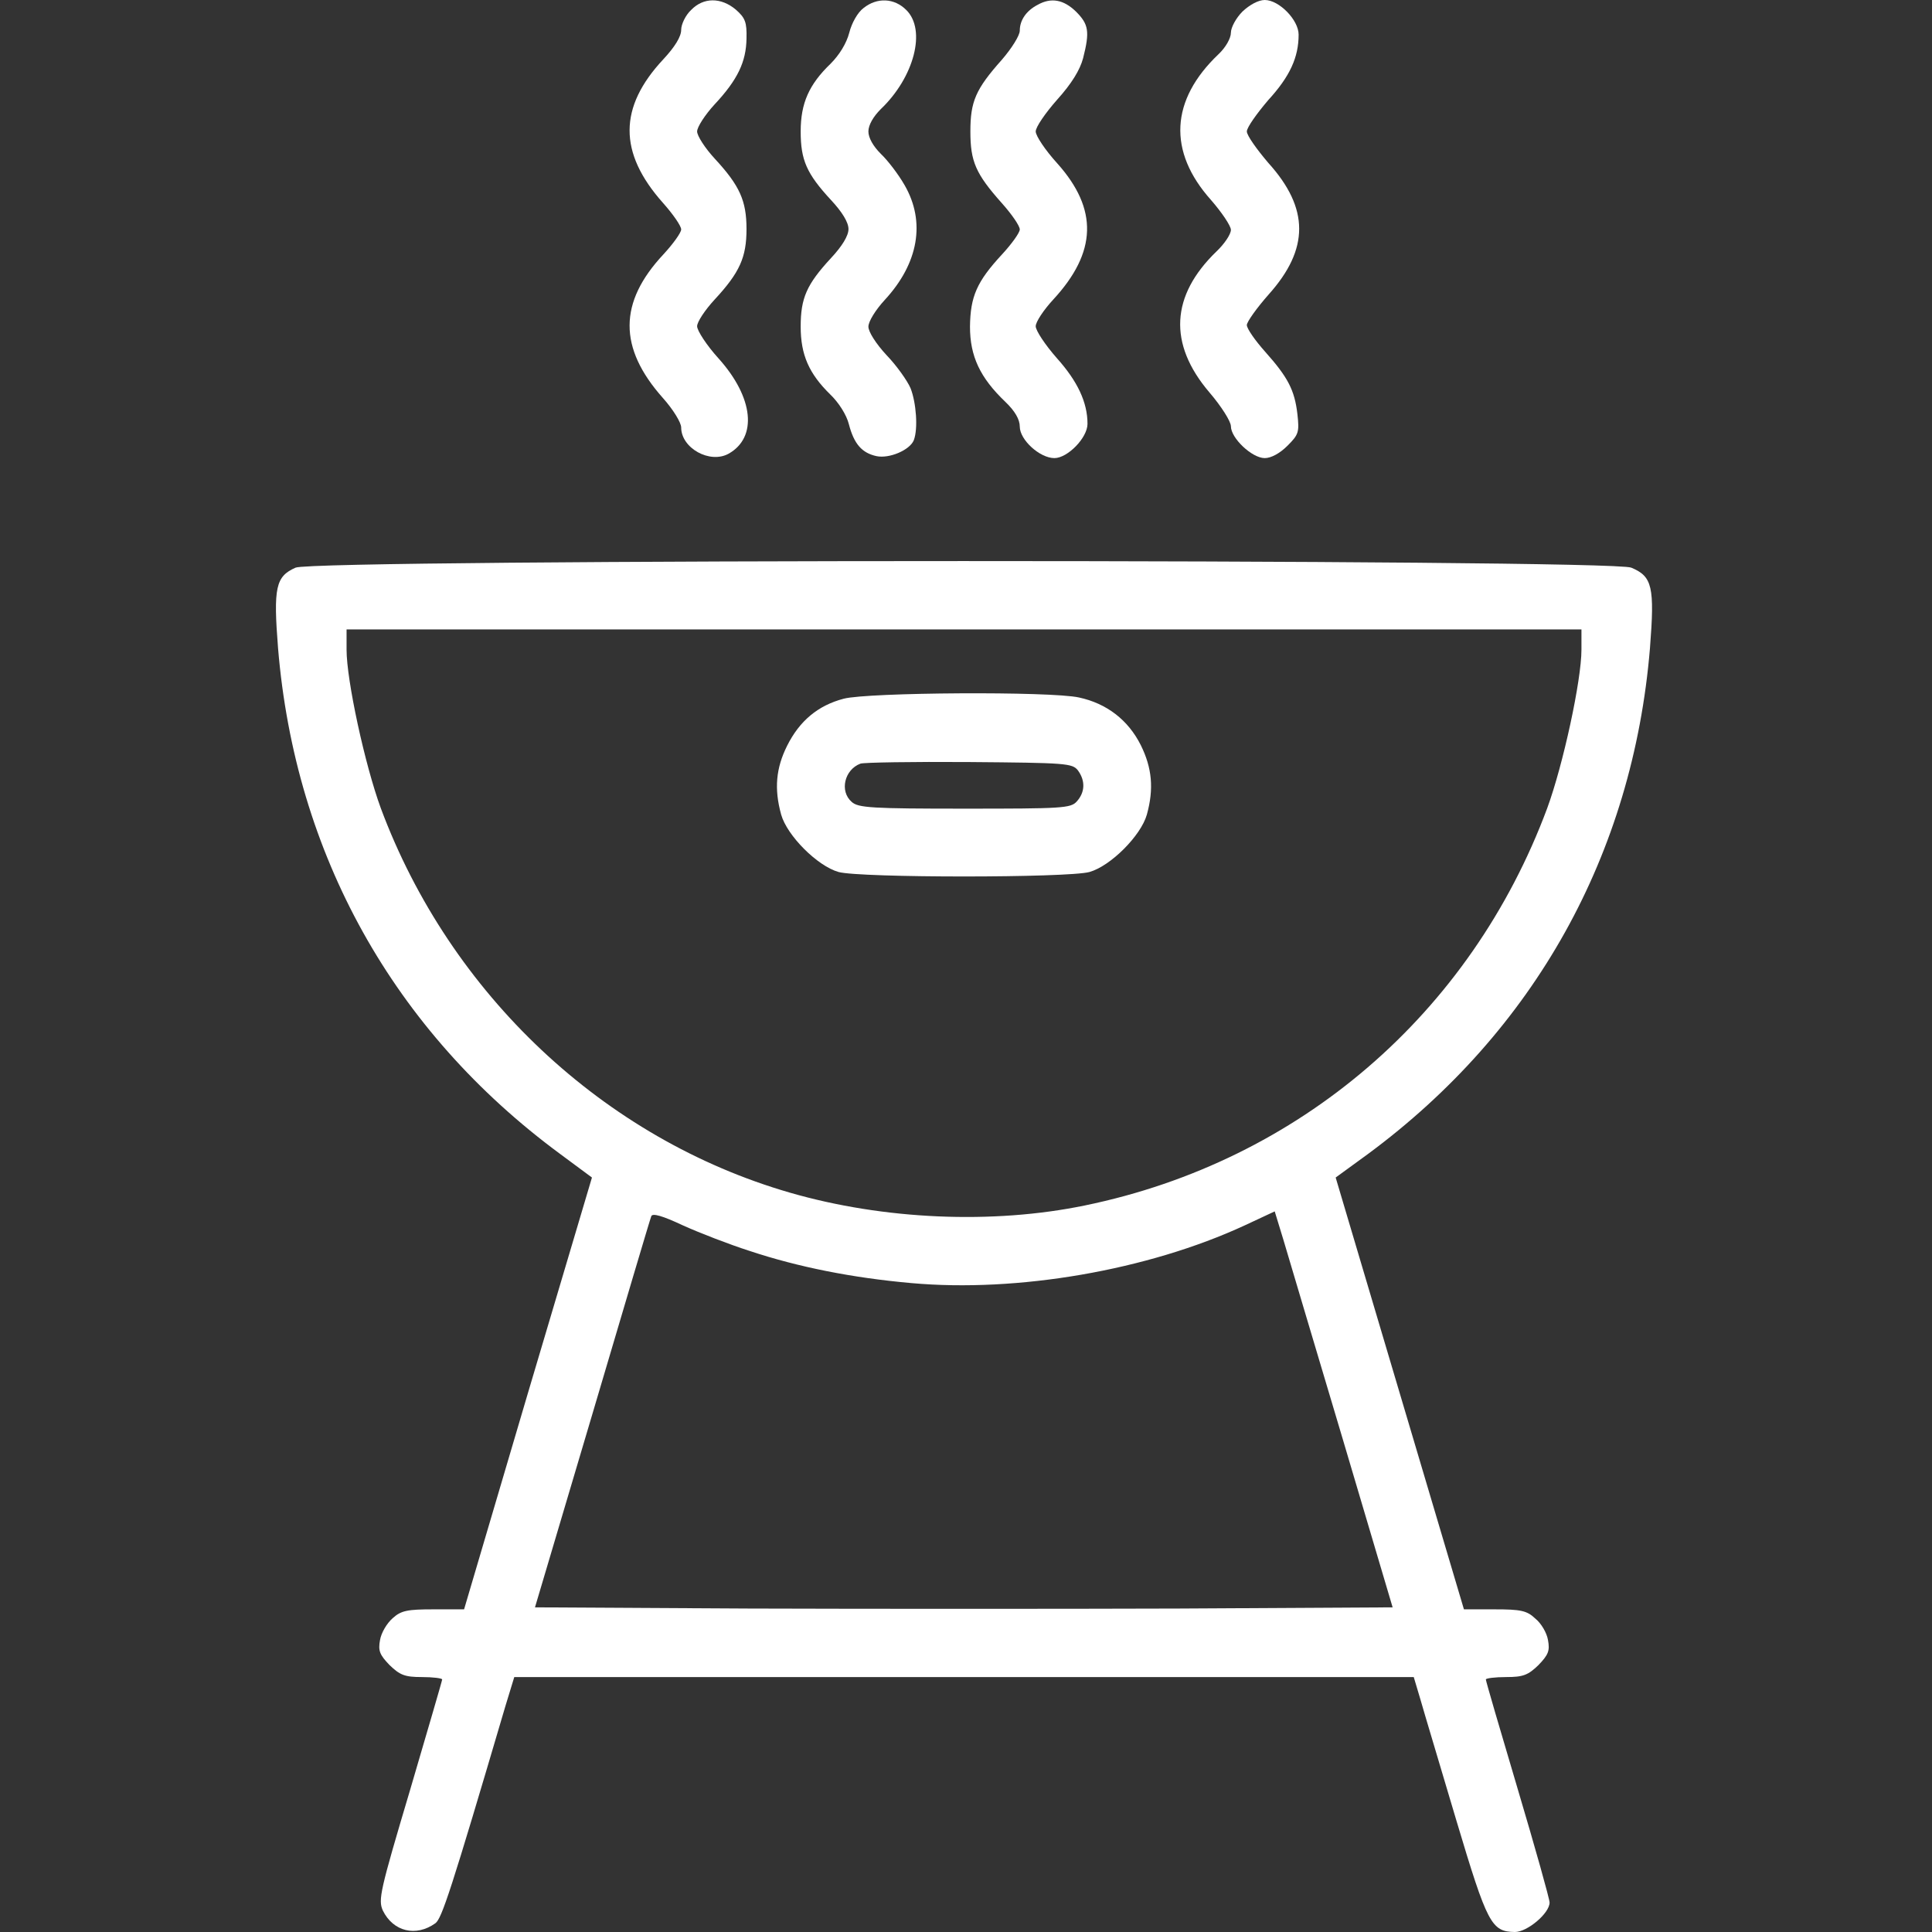
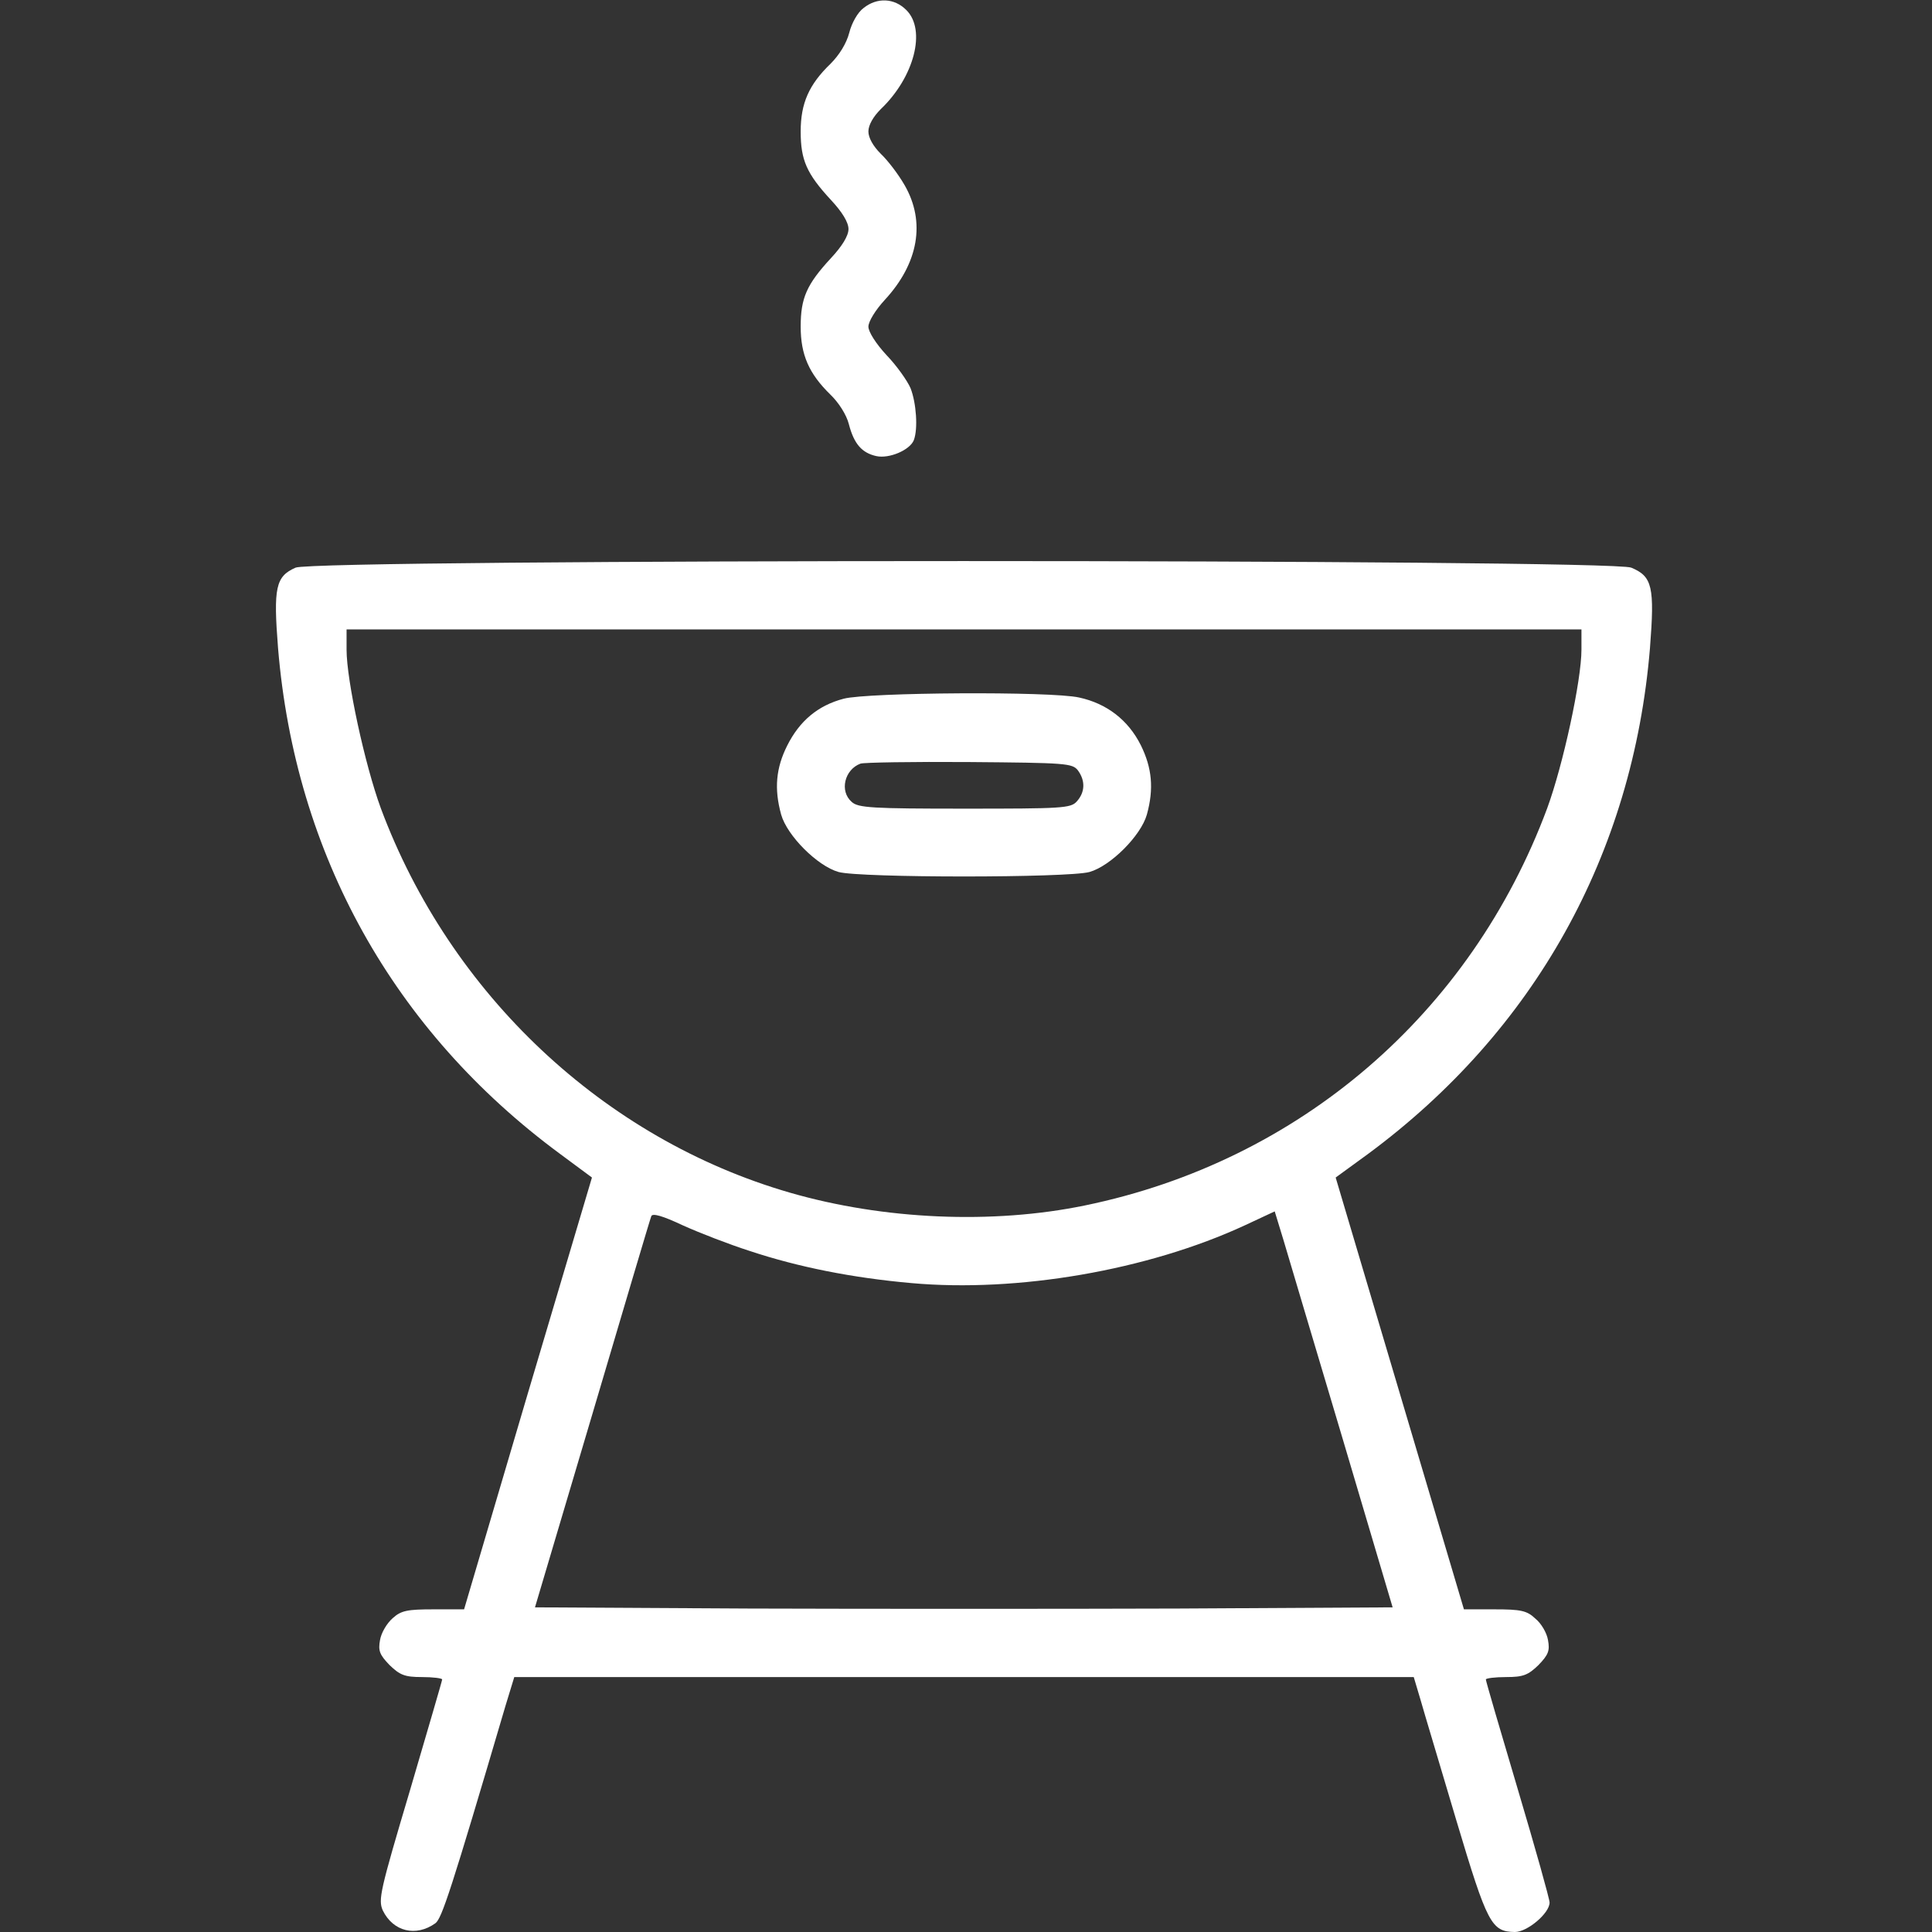
<svg xmlns="http://www.w3.org/2000/svg" version="1.1" id="Layer_1" x="0px" y="0px" viewBox="0 0 485 485" style="enable-background:new 0 0 485 485;" xml:space="preserve">
  <rect x="0" y="0" width="485" height="485" fill="#333333" stroke="none" />
  <style type="text/css">
	.st0{fill:#FFFFFF;}
</style>
  <g transform="translate(0,485) scale(0.1,-0.1)">
-     <path class="st0" d="M1735,4825c-14-13-25-36-25-50c0-17-16-43-45-74c-112-120-113-234-1-360c25-28,46-58,46-67c0-8-20-36-45-63   c-112-120-113-234-1-360c26-29,46-62,46-74c0-52,72-92,119-66c73,41,63,141-25,239c-30,33-54,70-54,81s20,41,44,67   c63,68,80,106,80,177s-17,109-80,177c-24,26-44,57-44,68s20,42,44,68c58,62,79,107,80,165c1,41-3,52-27,73   C1810,4857,1766,4857,1735,4825z" />
    <path class="st0" d="M2168,4830c-15-11-30-38-36-62c-7-27-25-56-47-78c-54-52-75-99-75-170c0-72,15-106,76-172c28-30,44-56,44-73   s-16-43-44-73c-61-66-76-100-76-172c0-71,21-118,74-170c21-20,41-51,47-75c13-50,33-72,69-80c32-7,84,15,94,40c11,29,6,94-8,130   c-8,19-35,57-60,83c-27,29-46,59-46,72s18,42,41,67c85,92,103,196,50,288c-16,28-43,63-60,79c-19,19-31,40-31,56s12,37,31,56   c84,80,115,199,64,249C2245,4855,2202,4857,2168,4830z" />
-     <path class="st0" d="M2605,4838c-29-15-45-39-45-65c0-12-20-44-45-73c-66-74-79-105-79-180s13-106,79-180c25-28,45-57,45-66   c0-8-20-36-44-62c-64-69-80-106-81-182c0-74,25-128,89-189c24-23,36-44,36-62c0-33,50-79,87-79c33,0,83,51,83,86   c0,54-25,107-77,165c-29,33-53,69-53,80s20,41,44,67c110,119,113,227,10,342c-30,33-54,69-54,80s24,46,54,80c36,40,57,74,65,104   c17,67,14,85-18,117C2670,4851,2639,4857,2605,4838z" />
-     <path class="st0" d="M3119,4821c-16-16-29-40-29-53c0-14-13-37-31-54c-121-115-128-244-19-366c27-31,50-65,50-75c0-11-16-35-36-54   c-115-111-122-232-18-354c30-35,54-73,54-85c0-30,53-80,85-80c16,0,38,12,57,31c28,28,30,34,25,79c-7,61-24,93-81,157   c-25,28-46,58-46,67c0,8,25,43,55,77c102,114,102,216-1,330c-29,34-54,69-54,79s25,45,54,79c54,59,76,107,76,164c0,37-49,87-85,87   C3159,4850,3137,4838,3119,4821z" />
    <path class="st0" d="M742,3425c-50-22-56-50-44-202c43-518,290-961,707-1269l81-60l-161-542l-160-542h-77c-65,0-81-3-102-22   c-15-13-29-37-32-55c-5-27-1-37,24-63c26-25,38-30,81-30c28,0,51-3,51-6s-37-129-81-279c-75-252-80-274-68-301c26-53,83-67,132-32   c16,12,39,81,176,546l22,72h1129h1129l17-57c9-32,50-168,90-303c78-261,88-279,147-280c31,0,87,47,87,74c0,9-36,137-80,285   s-80,271-80,275c0,3,23,6,51,6c43,0,55,5,81,30c25,26,29,36,24,63c-3,18-17,42-32,54c-21,20-37,23-102,23h-77l-161,542l-161,542   l81,59c418,309,665,752,708,1270c12,154,6,180-47,202C4044,3447,792,3447,742,3425z M3970,3219c0-77-46-289-86-398   c-192-516-622-886-1160-997c-232-48-506-36-741,32c-467,135-853,498-1027,965c-40,109-86,321-86,398v51h1550h1550V3219z M1881,1710   c123-41,260-68,407-81c266-24,593,32,837,145l75,35l22-72c12-40,78-263,148-497l126-425l-538-3c-296-1-780-1-1077,0l-538,3l144,485   c79,267,145,490,148,497c3,8,28,1,79-23C1756,1755,1831,1726,1881,1710z" />
    <path class="st0" d="M2118,3096c-65-17-111-56-142-118c-28-56-33-108-15-173c15-53,91-129,144-144c54-15,576-15,630,0   c53,15,129,91,144,144c18,65,13,117-15,174c-32,64-86,105-155,120C2638,3115,2178,3112,2118,3096z M2706,2916c19-26,18-55-3-78   c-15-17-37-18-281-18c-233,0-268,2-284,17c-31,27-18,81,22,96c8,3,131,5,273,4C2676,2935,2692,2934,2706,2916z" />
  </g>
</svg>